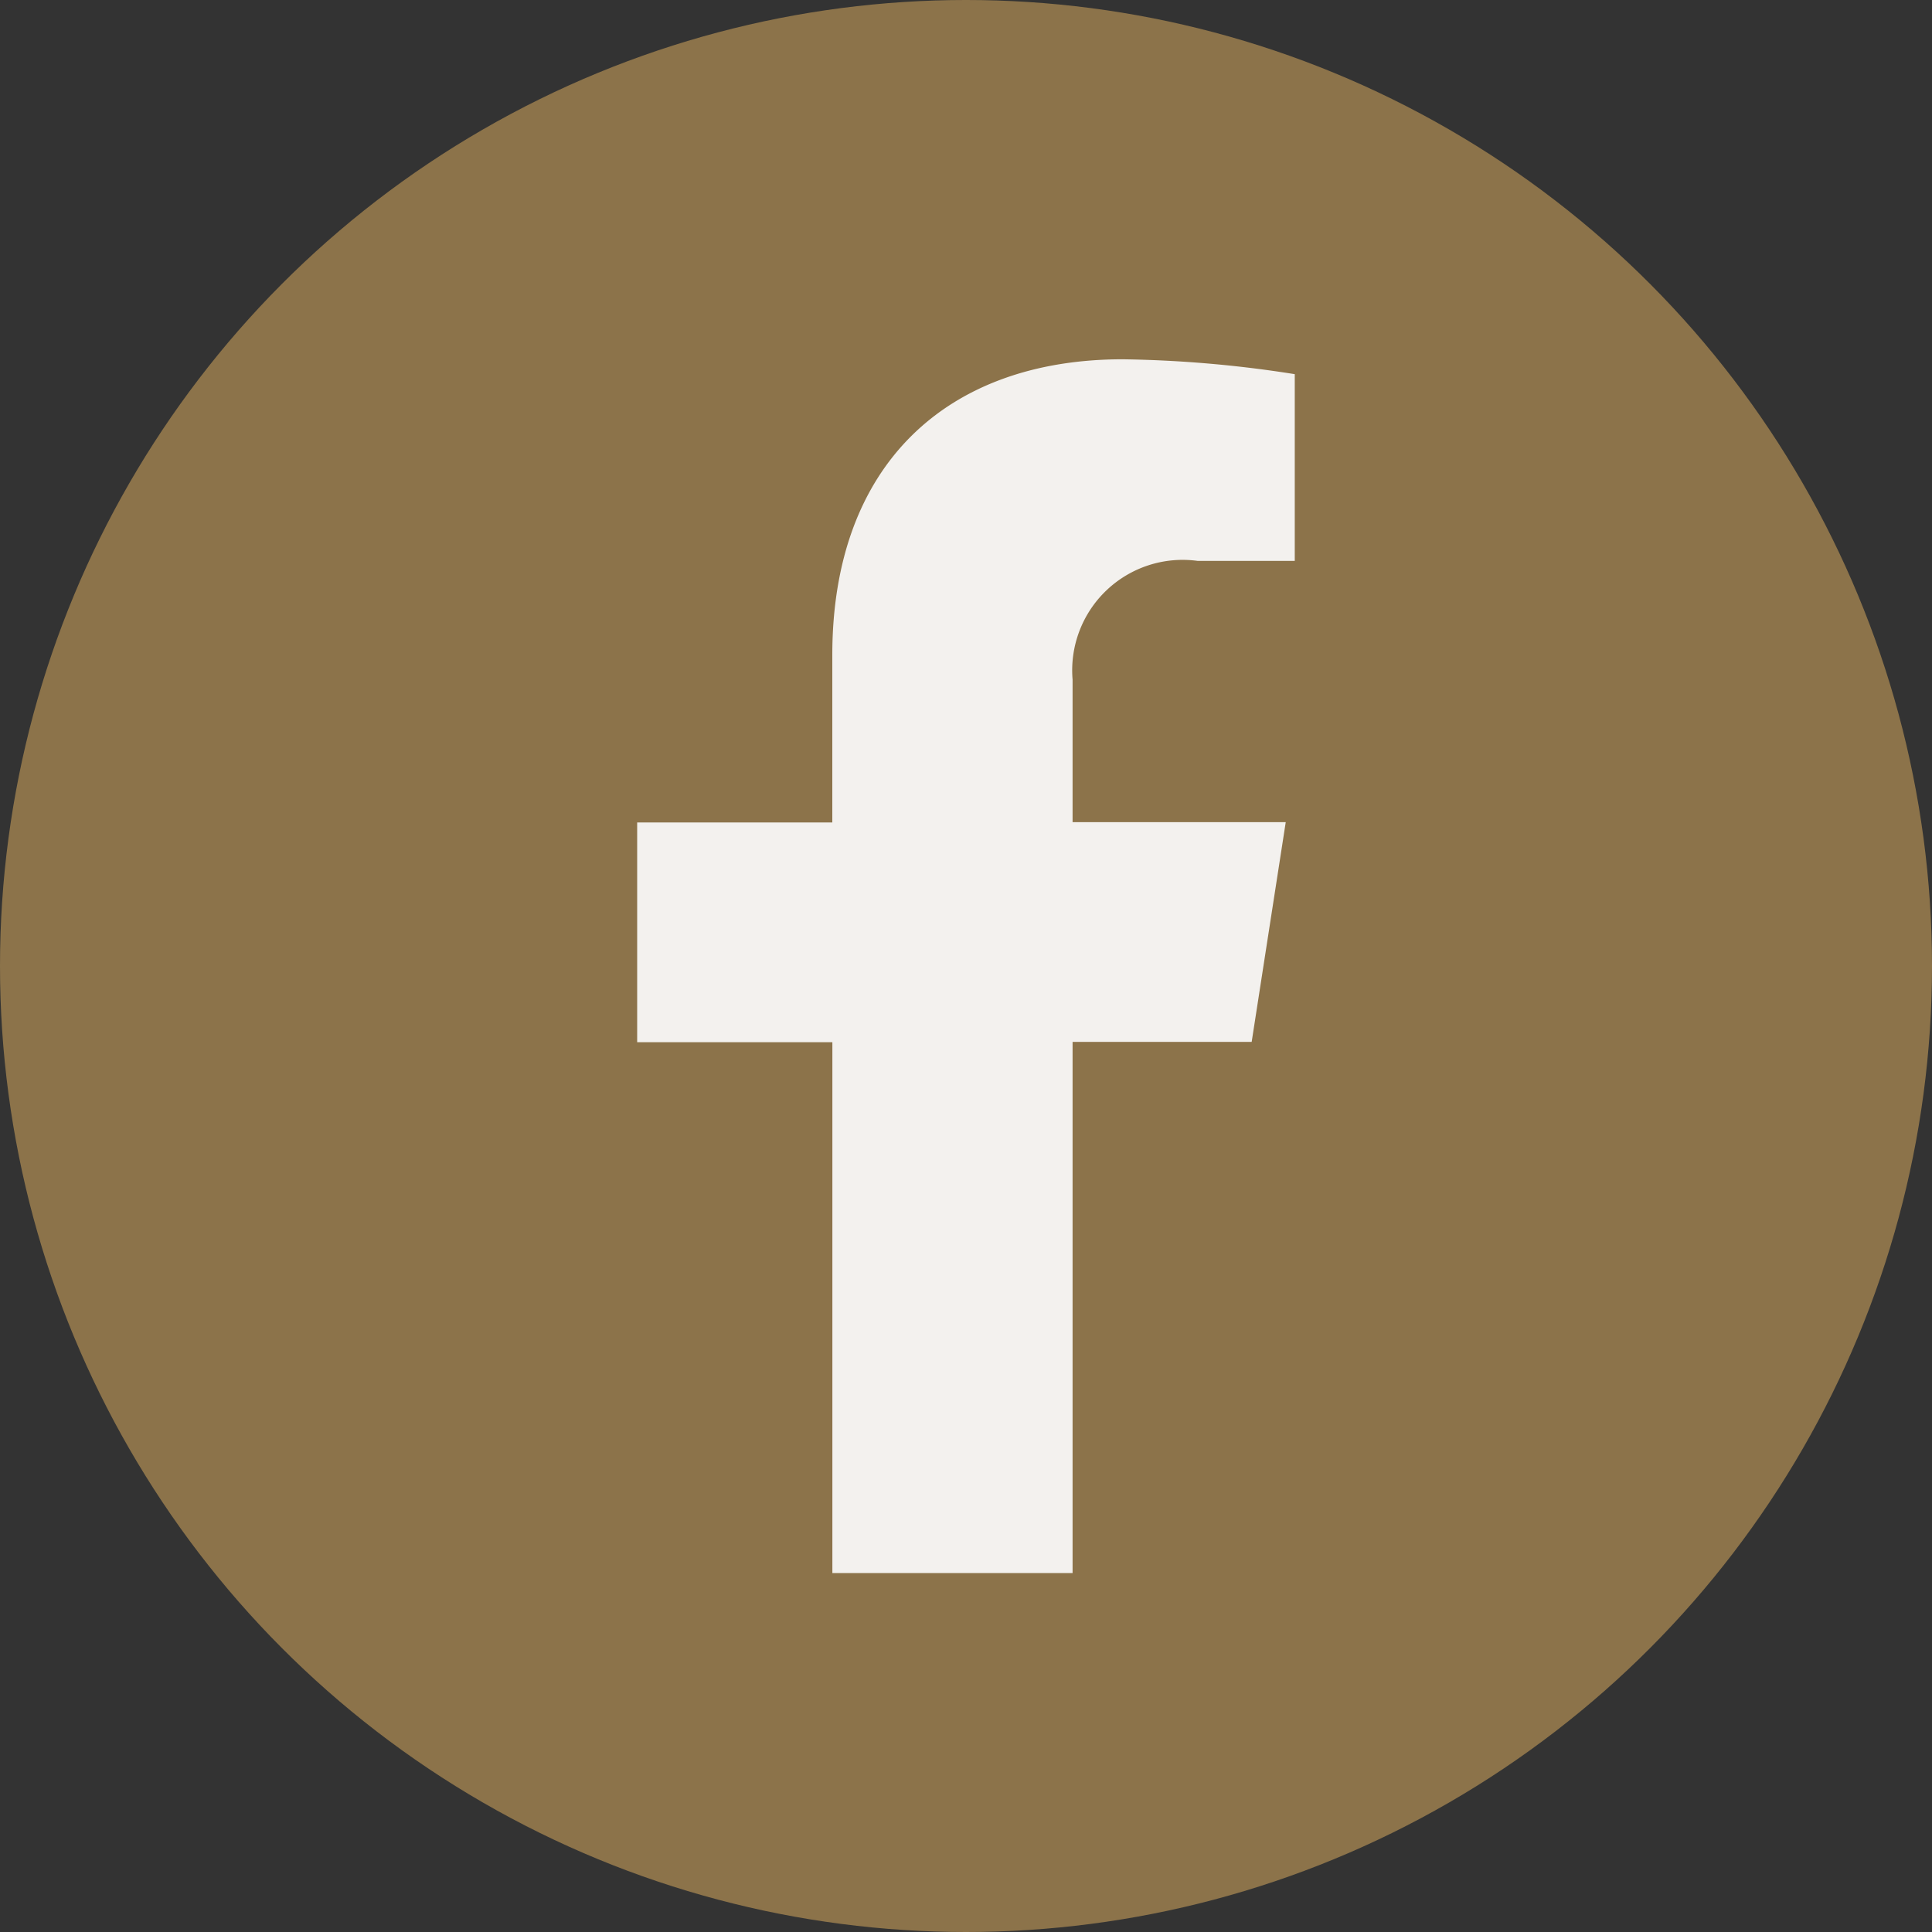
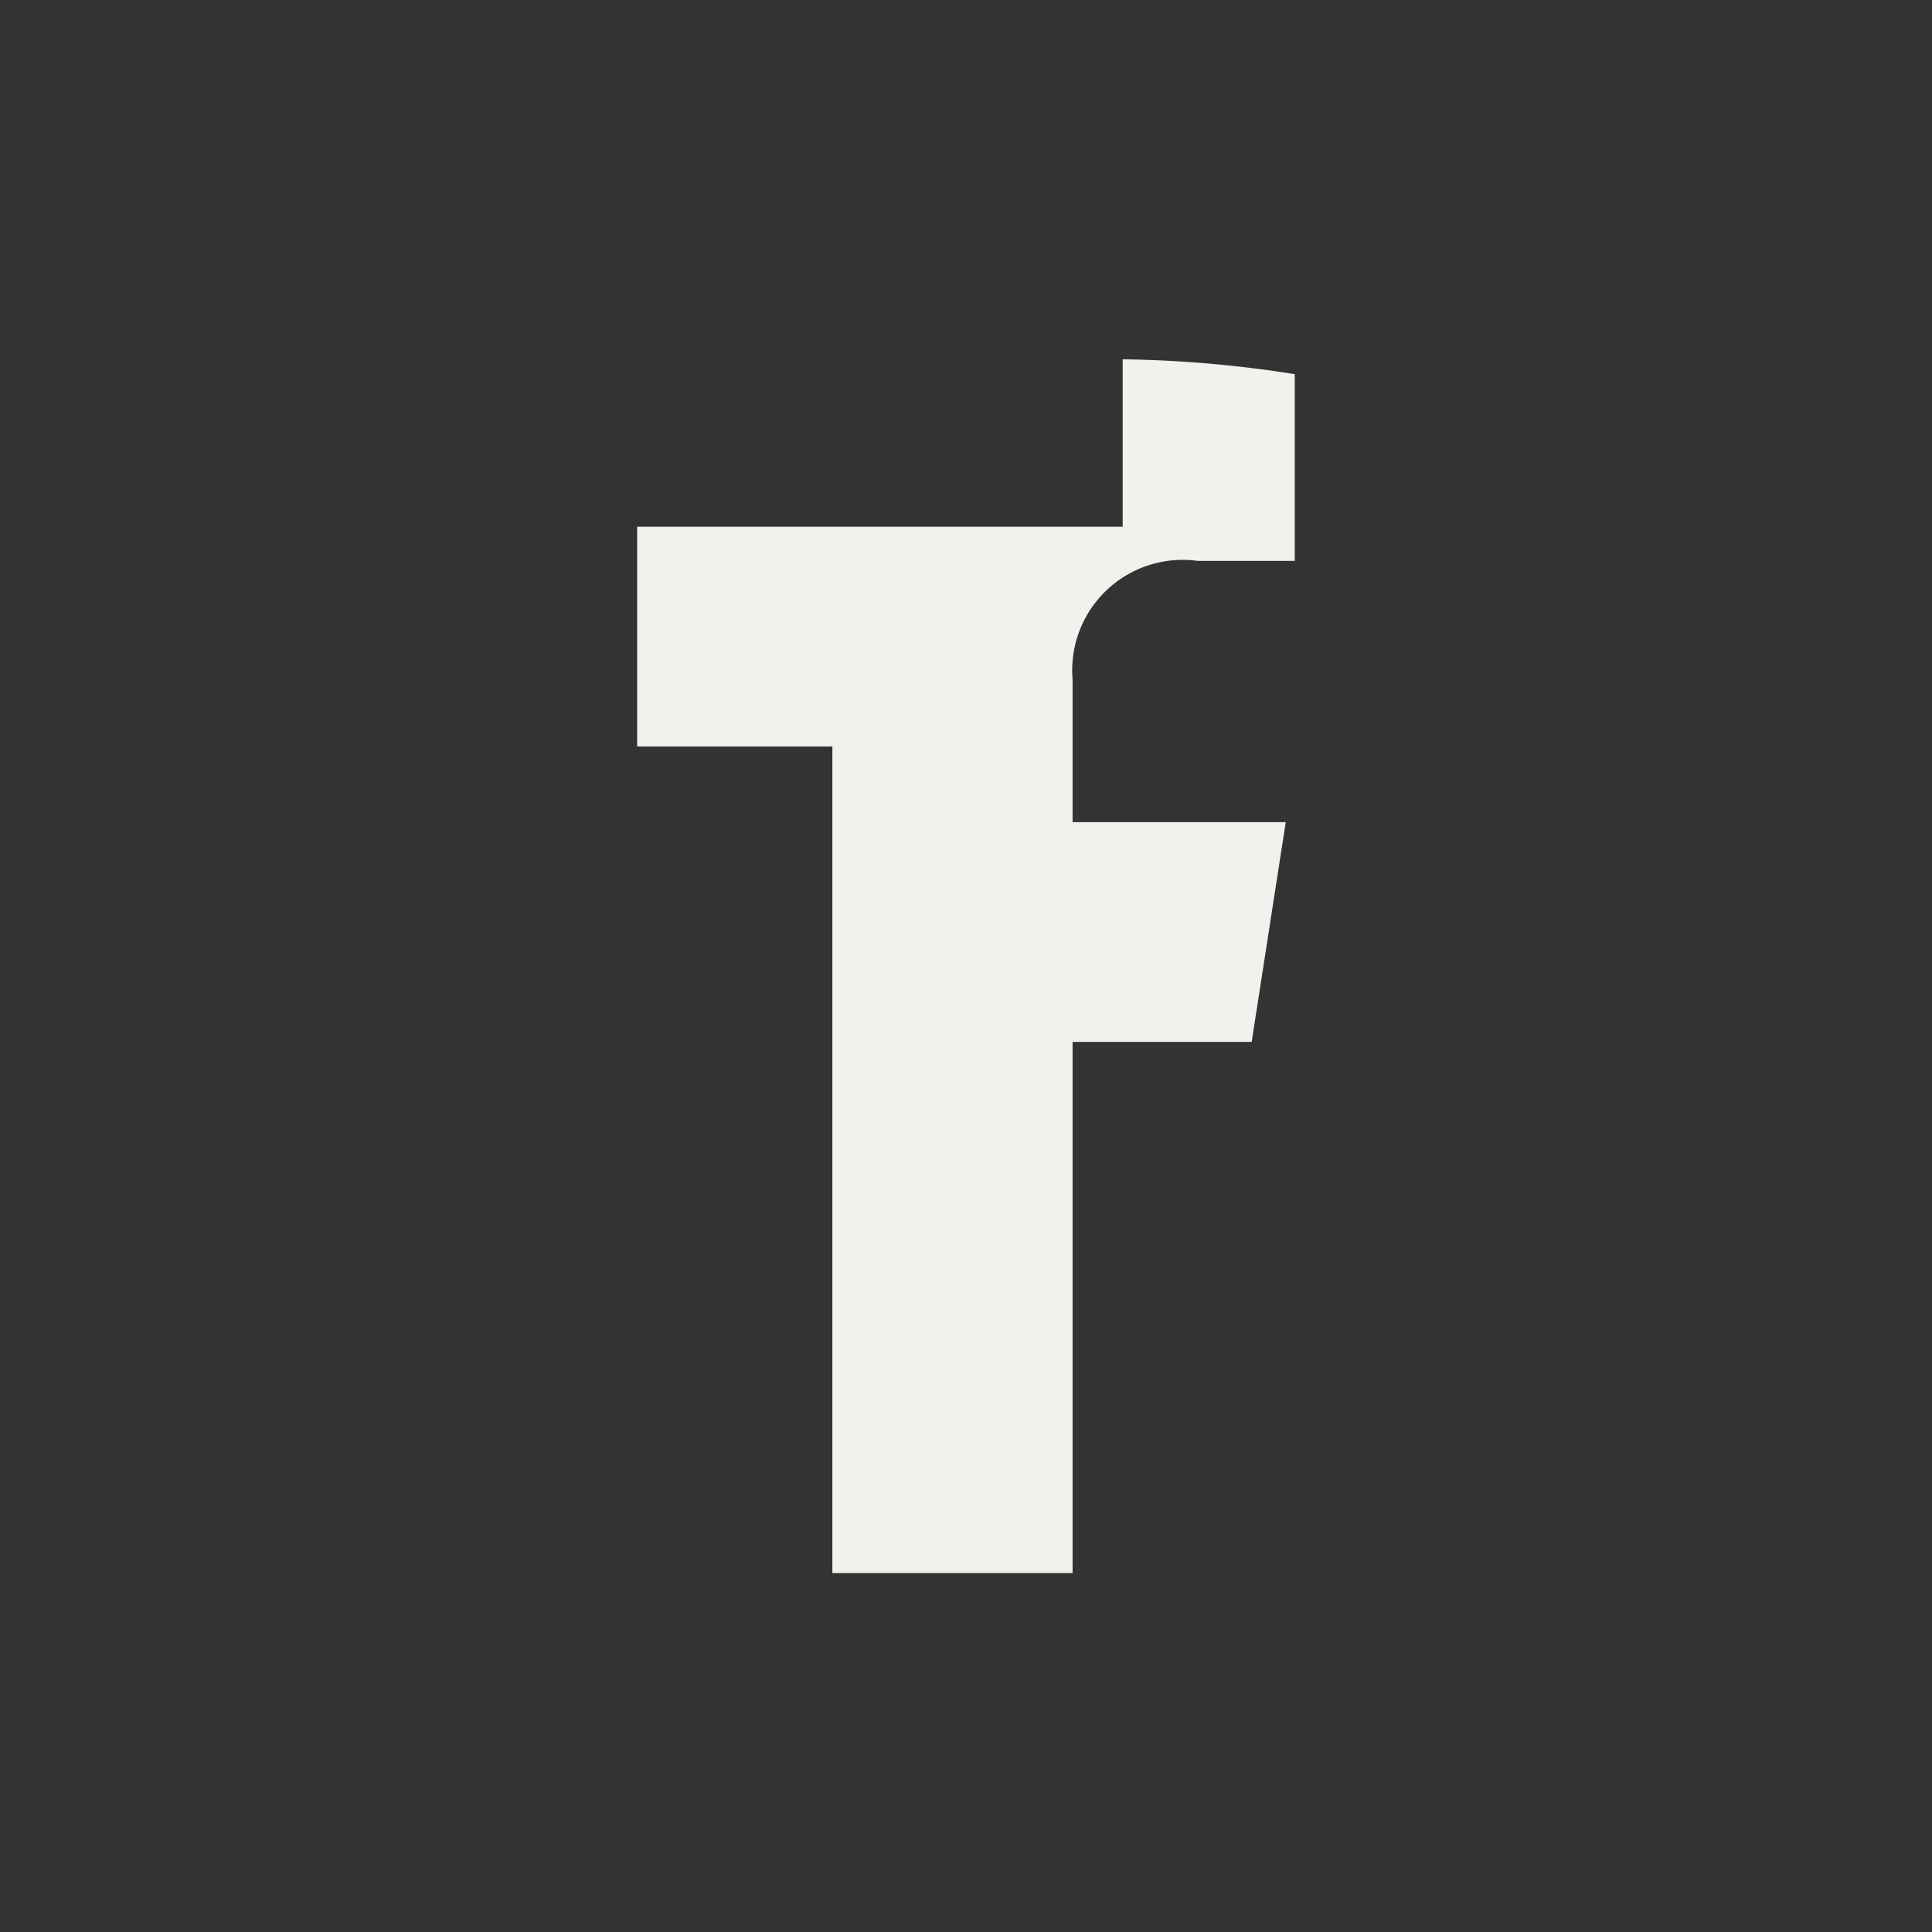
<svg xmlns="http://www.w3.org/2000/svg" width="30" height="30" viewBox="0 0 30 30">
  <rect x="0" y="0" width="30" height="30" fill="#333333" stroke="none" />
  <defs>
    <style>.a{fill:#8c734a;}.b{fill:#f3f1ee;fill-rule:evenodd;}</style>
  </defs>
-   <circle class="a" cx="15" cy="15" r="15" />
-   <path class="b" d="M25.761,26.74V18.492h2.781l.529-3.412h-3.31V12.867a1.715,1.715,0,0,1,1.945-1.843h1.505v-2.9a18.557,18.557,0,0,0-2.672-.231c-2.727,0-4.509,1.634-4.509,4.592v2.6H19v3.412h3.031V26.74Z" transform="translate(-9.106 -2.314)" />
+   <path class="b" d="M25.761,26.74V18.492h2.781l.529-3.412h-3.31V12.867a1.715,1.715,0,0,1,1.945-1.843h1.505v-2.9a18.557,18.557,0,0,0-2.672-.231v2.6H19v3.412h3.031V26.74Z" transform="translate(-9.106 -2.314)" />
</svg>